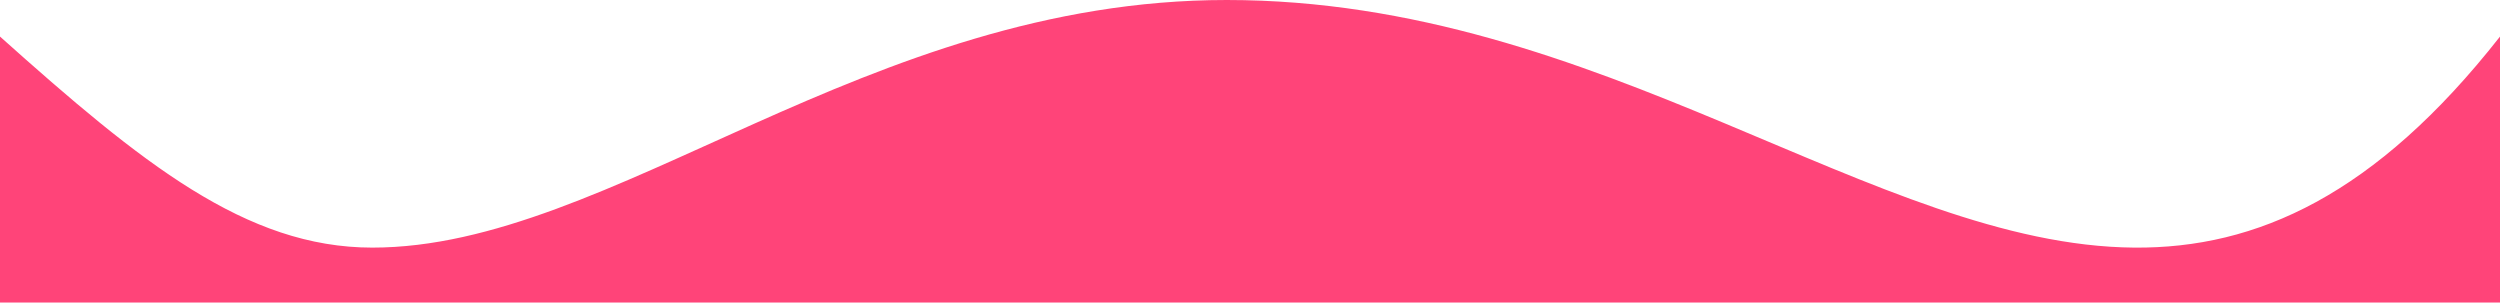
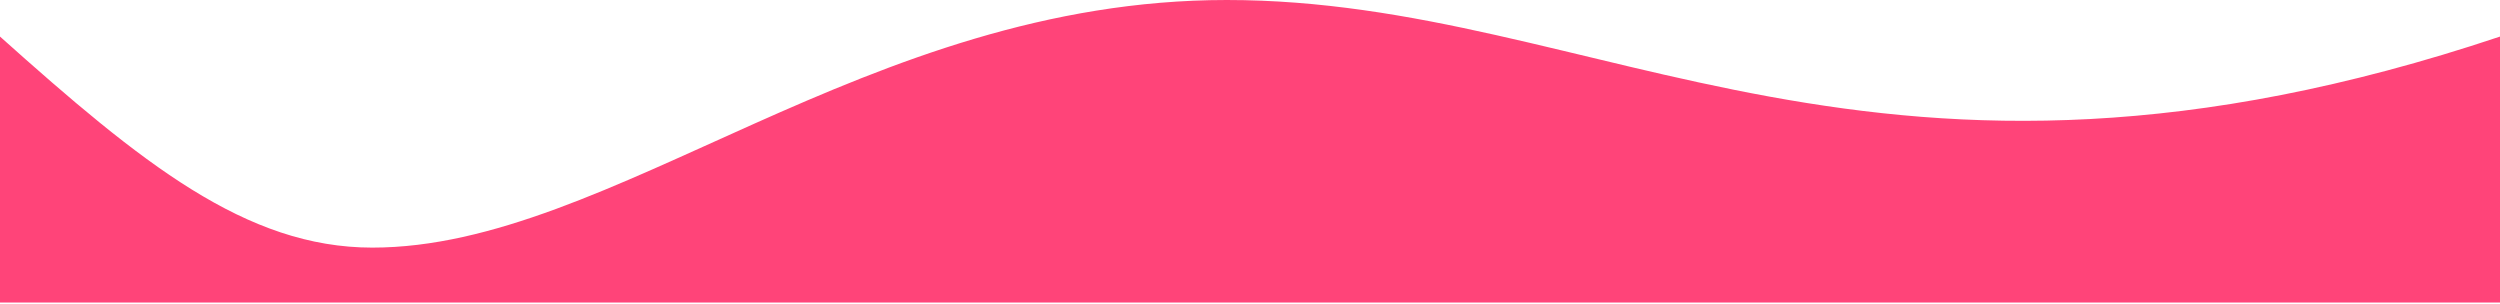
<svg xmlns="http://www.w3.org/2000/svg" width="1366" height="166" viewBox="0 0 1366 166" fill="none">
-   <path d="M1366 19.982C1297.88 106.736 1232.93 135.822 1166.19 135.296C1024.71 134.182 875.17 0 670.285 0C473.17 0 334.234 135.296 203.447 135.296C134.42 135.296 77.359 89.169 1.27042e-05 19.982L0 165.301L1366 165.301L1366 19.982Z" fill="#FF4479" />
+   <path d="M1366 19.982C1024.71 134.182 875.17 0 670.285 0C473.17 0 334.234 135.296 203.447 135.296C134.42 135.296 77.359 89.169 1.27042e-05 19.982L0 165.301L1366 165.301L1366 19.982Z" fill="#FF4479" />
</svg>